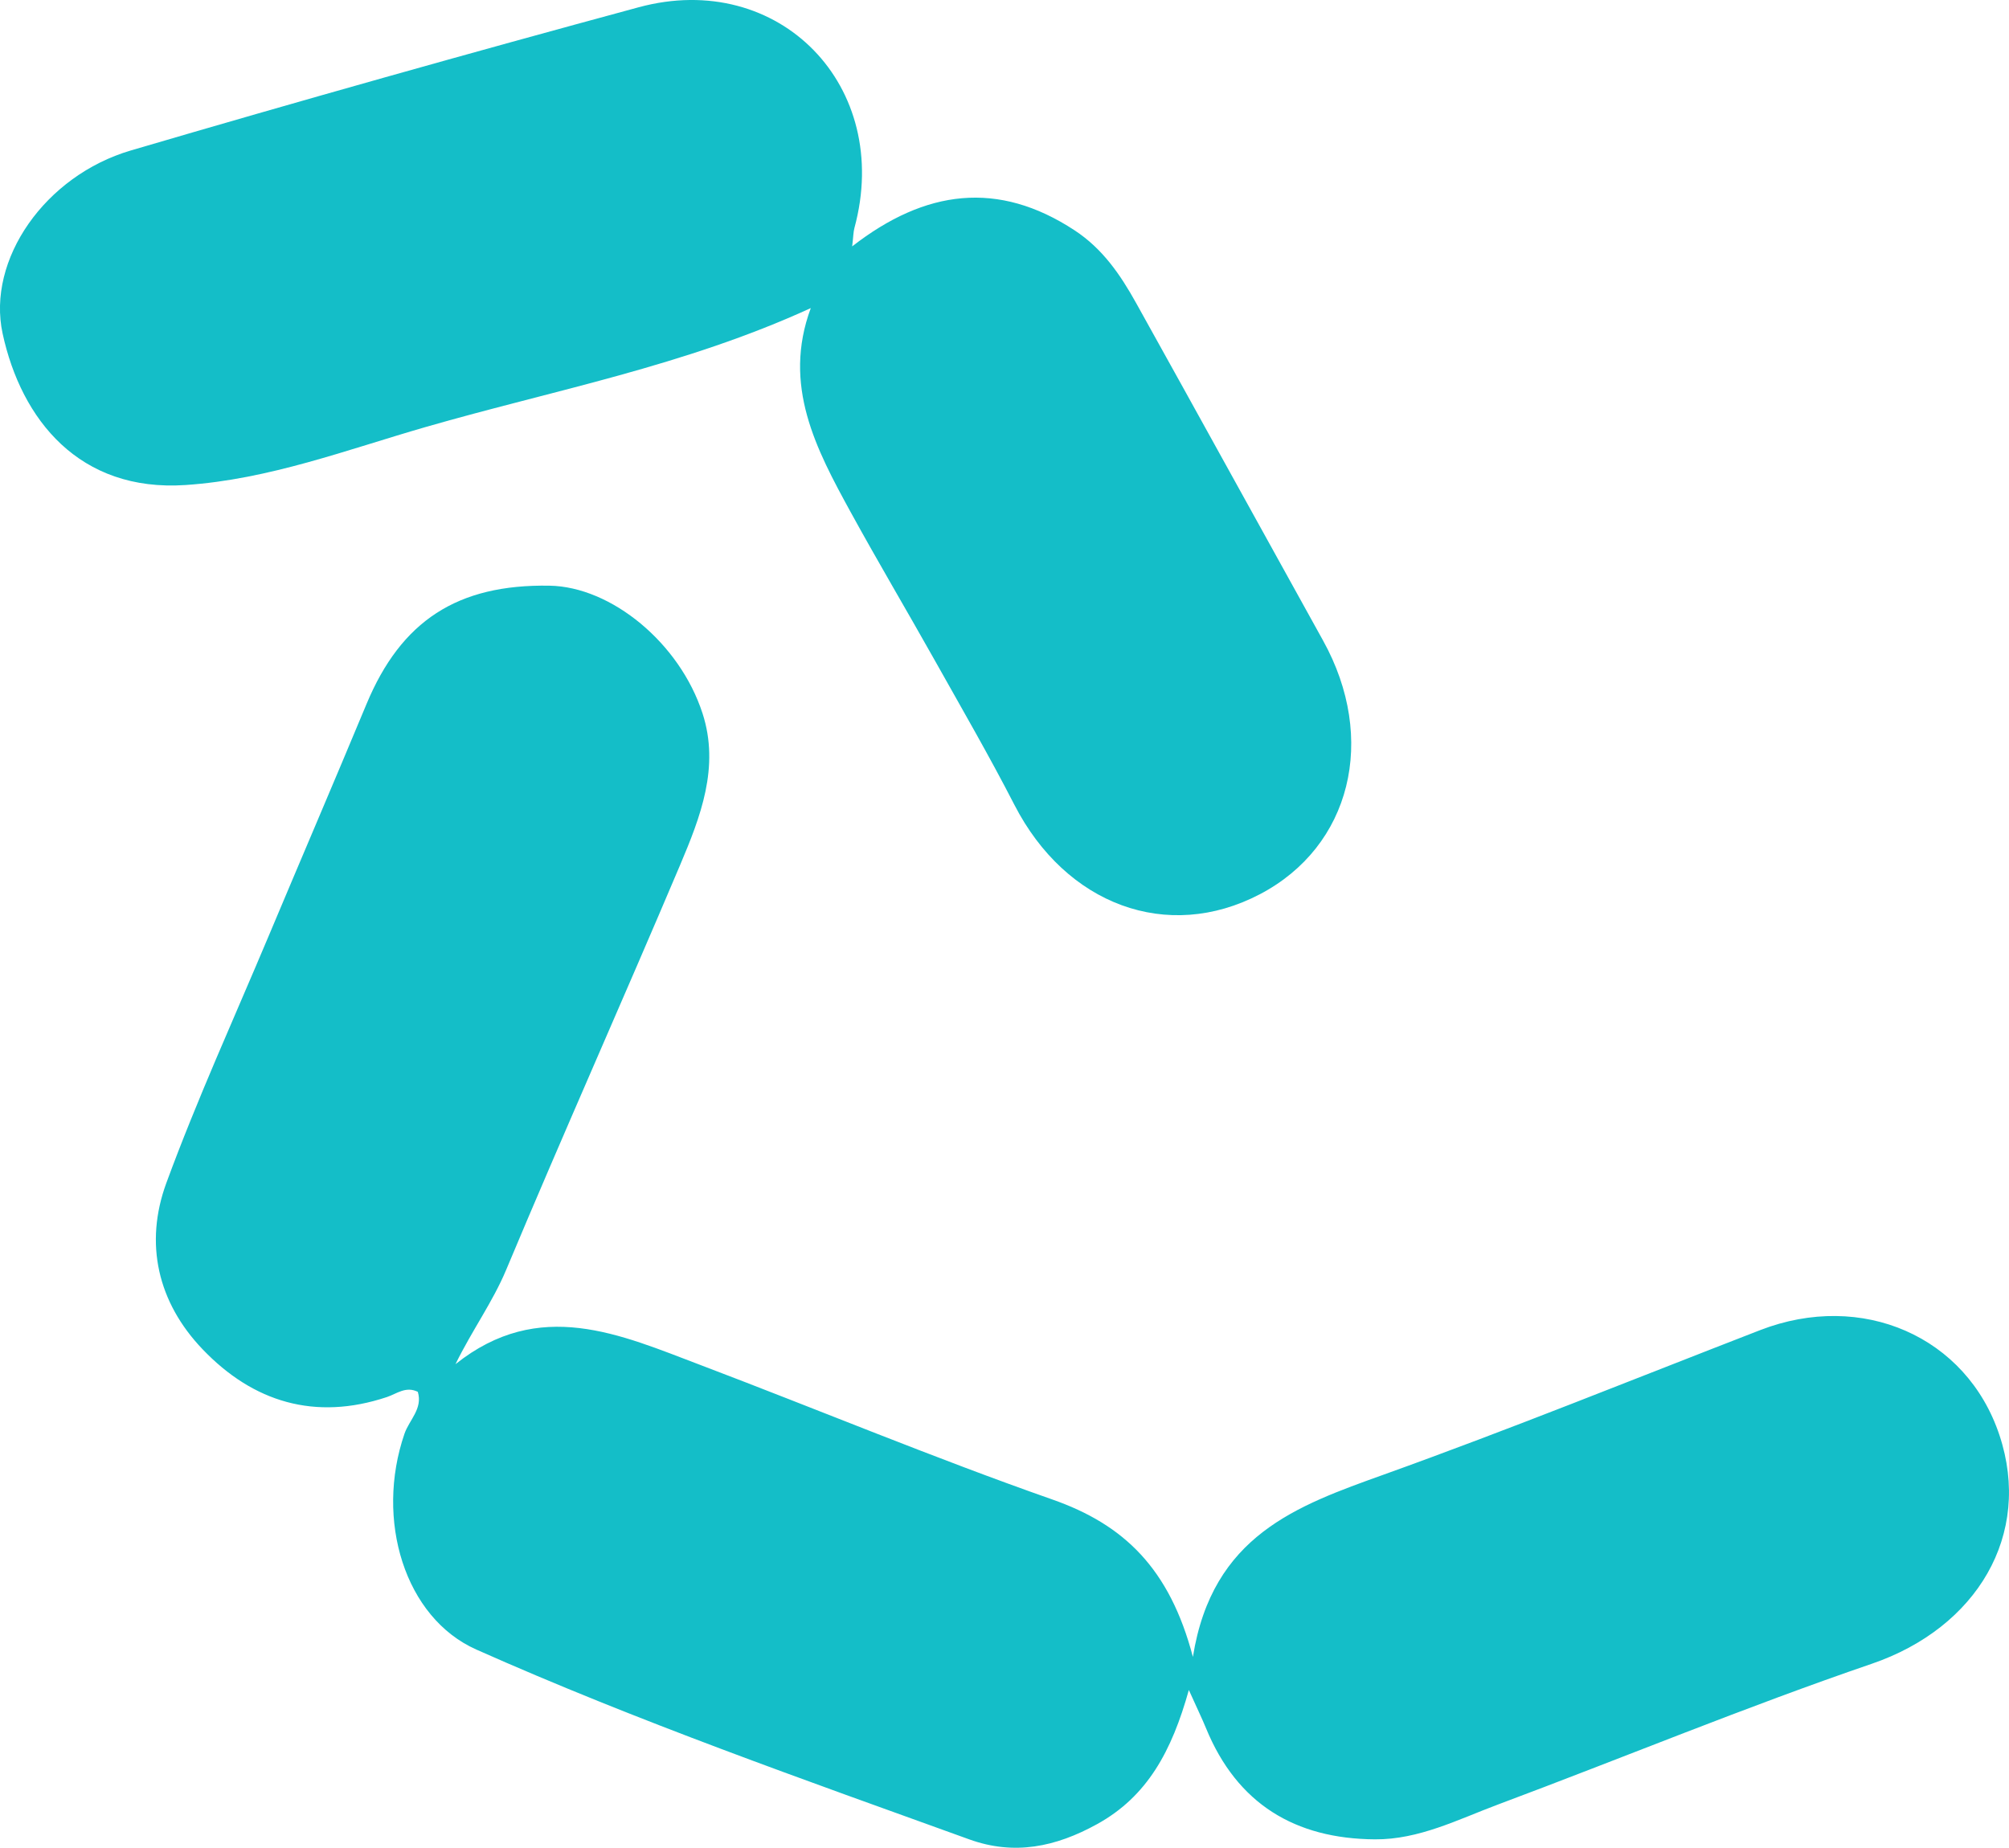
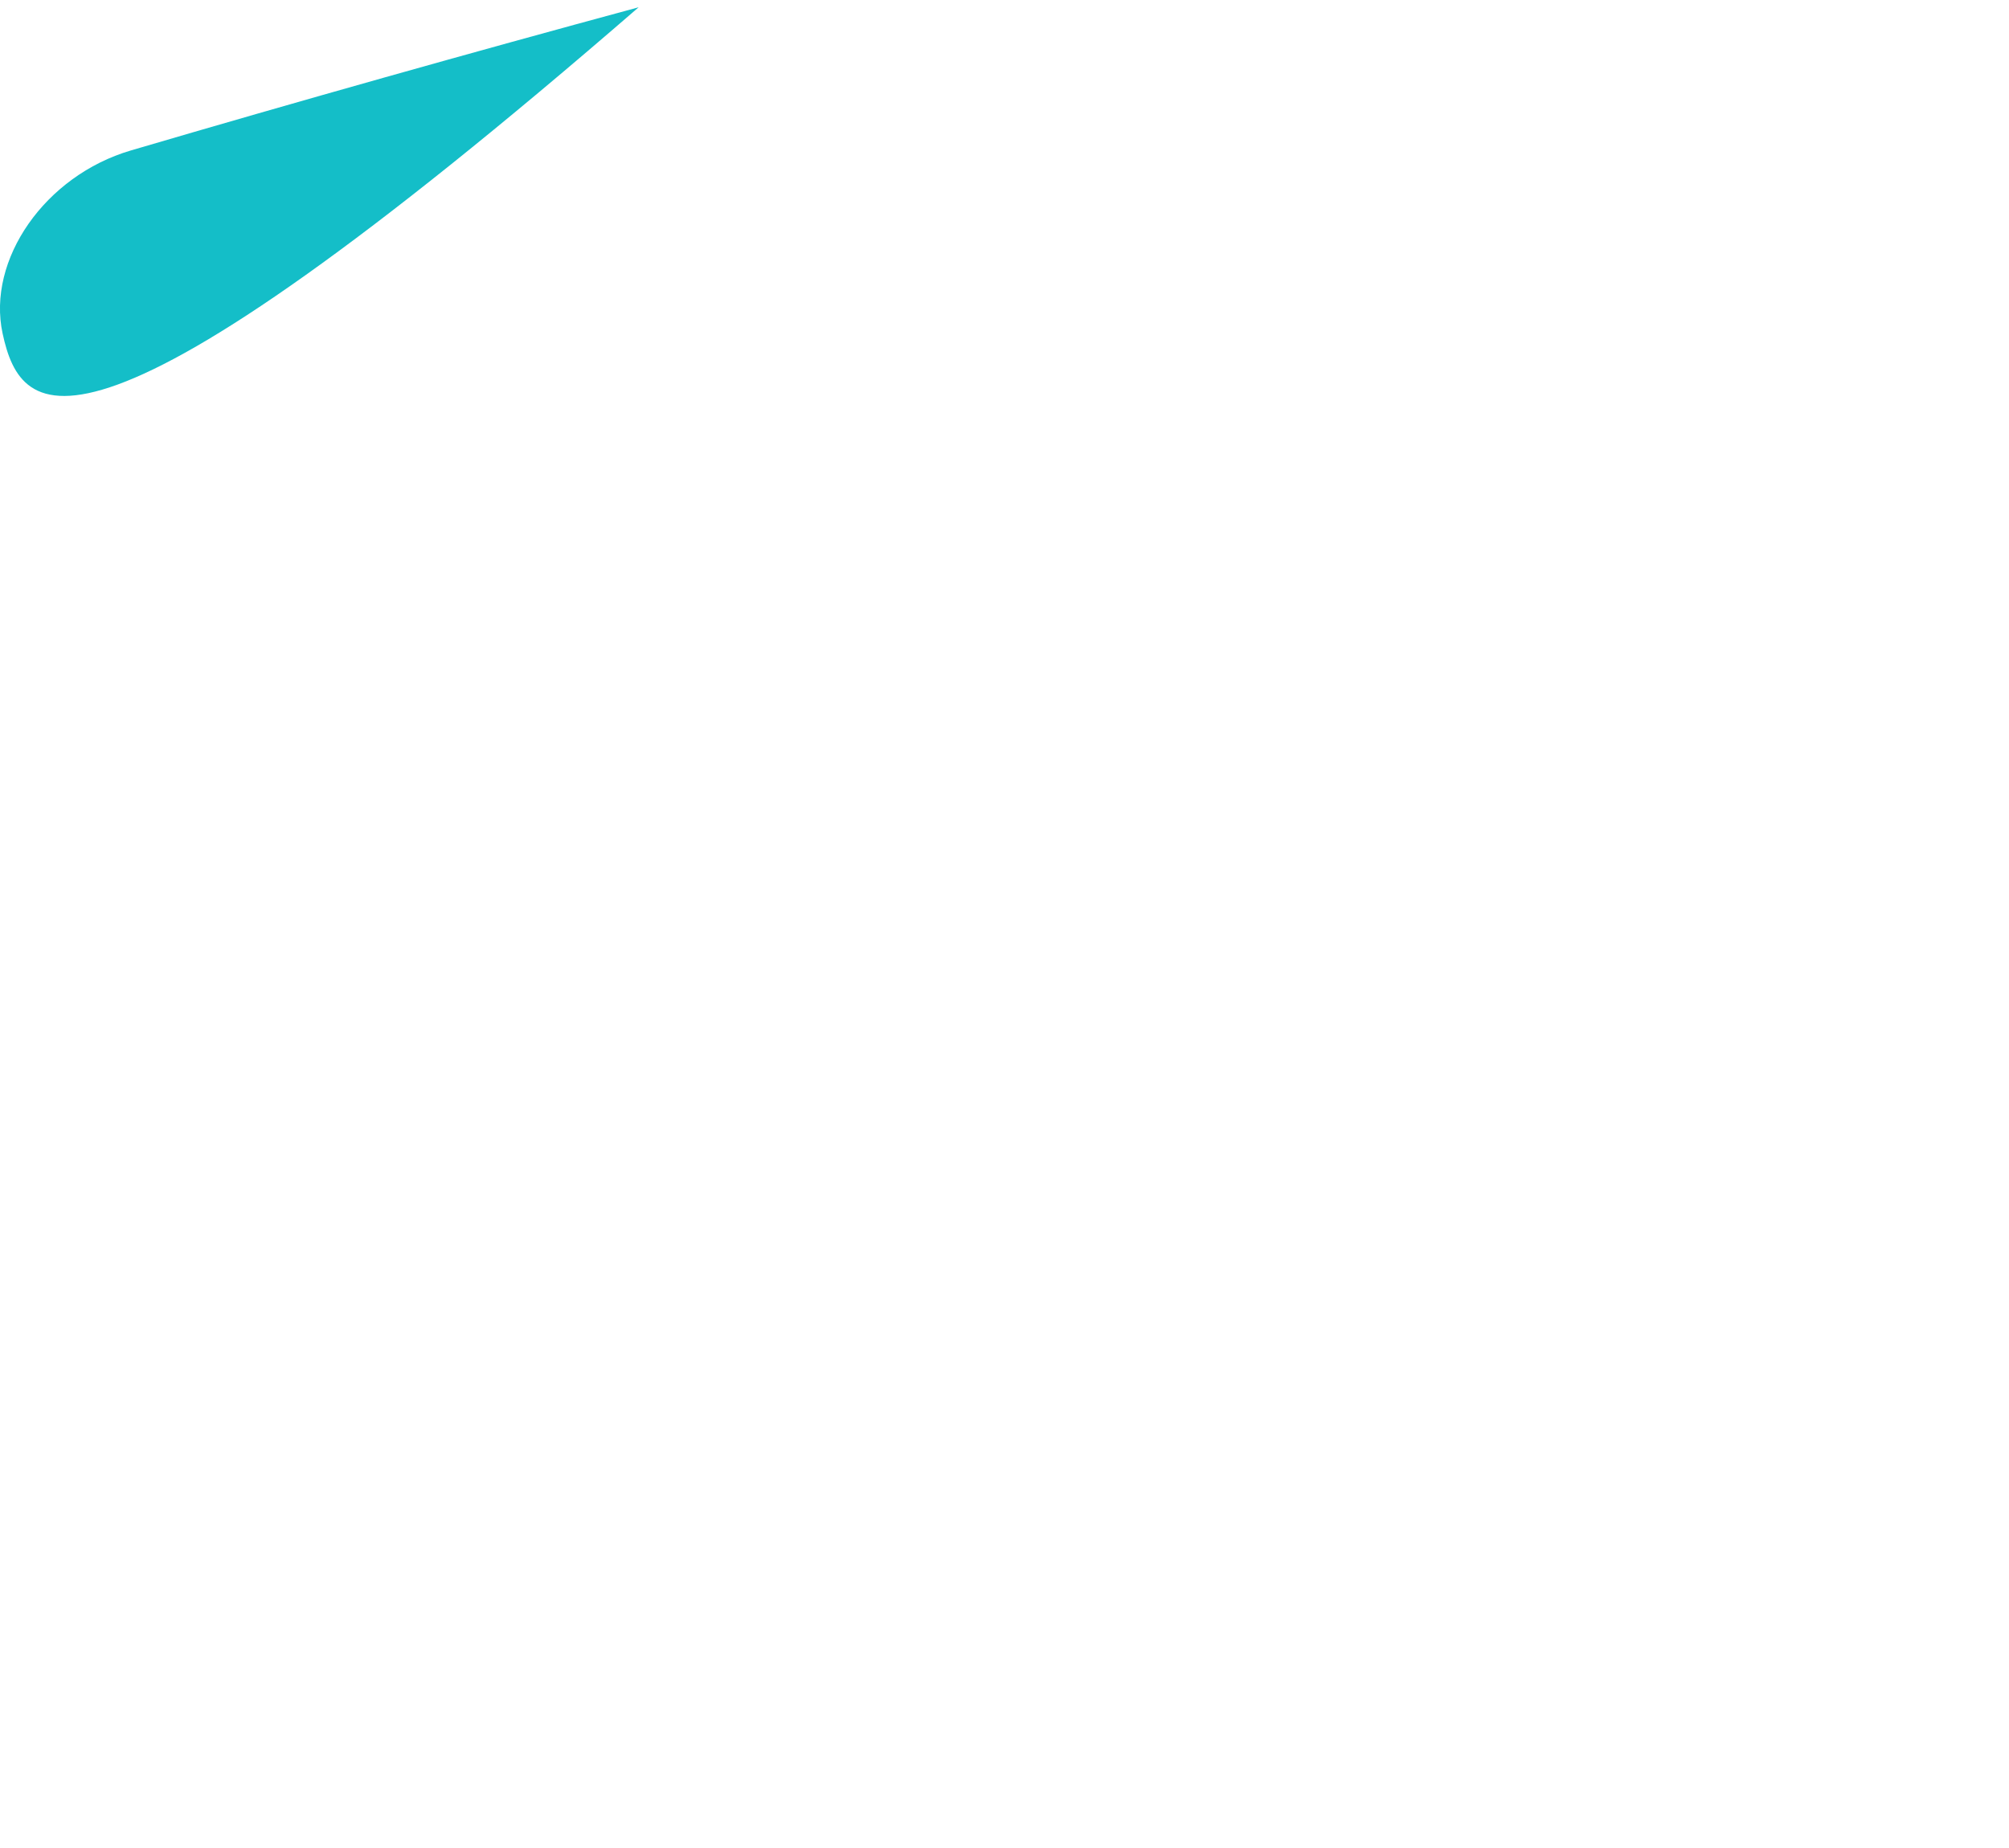
<svg xmlns="http://www.w3.org/2000/svg" id="b" viewBox="0 0 45.059 41.448">
  <g id="c">
    <g>
-       <path d="m9.372,31.222c-.271-.134-.475.044-.695.117-1.61.536-2.998.115-4.133-1.072-1.008-1.053-1.311-2.374-.813-3.731.686-1.868,1.514-3.683,2.286-5.519.732-1.742,1.477-3.479,2.203-5.223.777-1.867,2.039-2.691,4.104-2.656,1.383.023,2.921,1.282,3.434,2.868.388,1.2-.047,2.317-.502,3.393-1.285,3.035-2.63,6.045-3.903,9.085-.304.726-.762,1.351-1.137,2.117,1.882-1.502,3.695-.663,5.495.019,2.634.999,5.236,2.085,7.893,3.017,1.599.561,2.628,1.54,3.151,3.531.435-2.728,2.333-3.39,4.279-4.089,2.836-1.018,5.631-2.152,8.442-3.241,2.286-.886,4.633.141,5.369,2.356.743,2.234-.509,4.321-2.862,5.127-2.825.967-5.588,2.112-8.386,3.158-.896.335-1.771.788-2.759.781-1.792-.012-3.092-.797-3.788-2.491-.089-.217-.192-.429-.386-.859-.383,1.371-.93,2.387-2.058,3.009-.929.513-1.859.706-2.866.342-3.715-1.343-7.445-2.651-11.056-4.258-1.607-.715-2.276-2.91-1.612-4.842.106-.308.414-.562.299-.939Z" fill="#14bec8" />
-       <path d="m.059,7.484c-.36-1.659.951-3.543,2.876-4.109C6.72,2.263,10.517,1.194,14.324.163c3.157-.855,5.701,1.776,4.84,4.949-.025.091-.024.19-.051.415,1.641-1.276,3.274-1.486,4.989-.36.631.414,1.029,1,1.38,1.631,1.403,2.52,2.793,5.048,4.192,7.57,1.225,2.208.627,4.621-1.416,5.691-2.074,1.086-4.352.242-5.507-2.006-.564-1.098-1.184-2.168-1.788-3.245-.622-1.108-1.27-2.201-1.881-3.315-.777-1.418-1.539-2.848-.897-4.582-2.839,1.301-5.782,1.844-8.635,2.667-1.773.511-3.511,1.175-5.387,1.302C1.776,11.041.477,9.41.059,7.484" fill="#14bec8" />
+       <path d="m.059,7.484c-.36-1.659.951-3.543,2.876-4.109C6.72,2.263,10.517,1.194,14.324.163C1.776,11.041.477,9.41.059,7.484" fill="#14bec8" />
    </g>
  </g>
</svg>